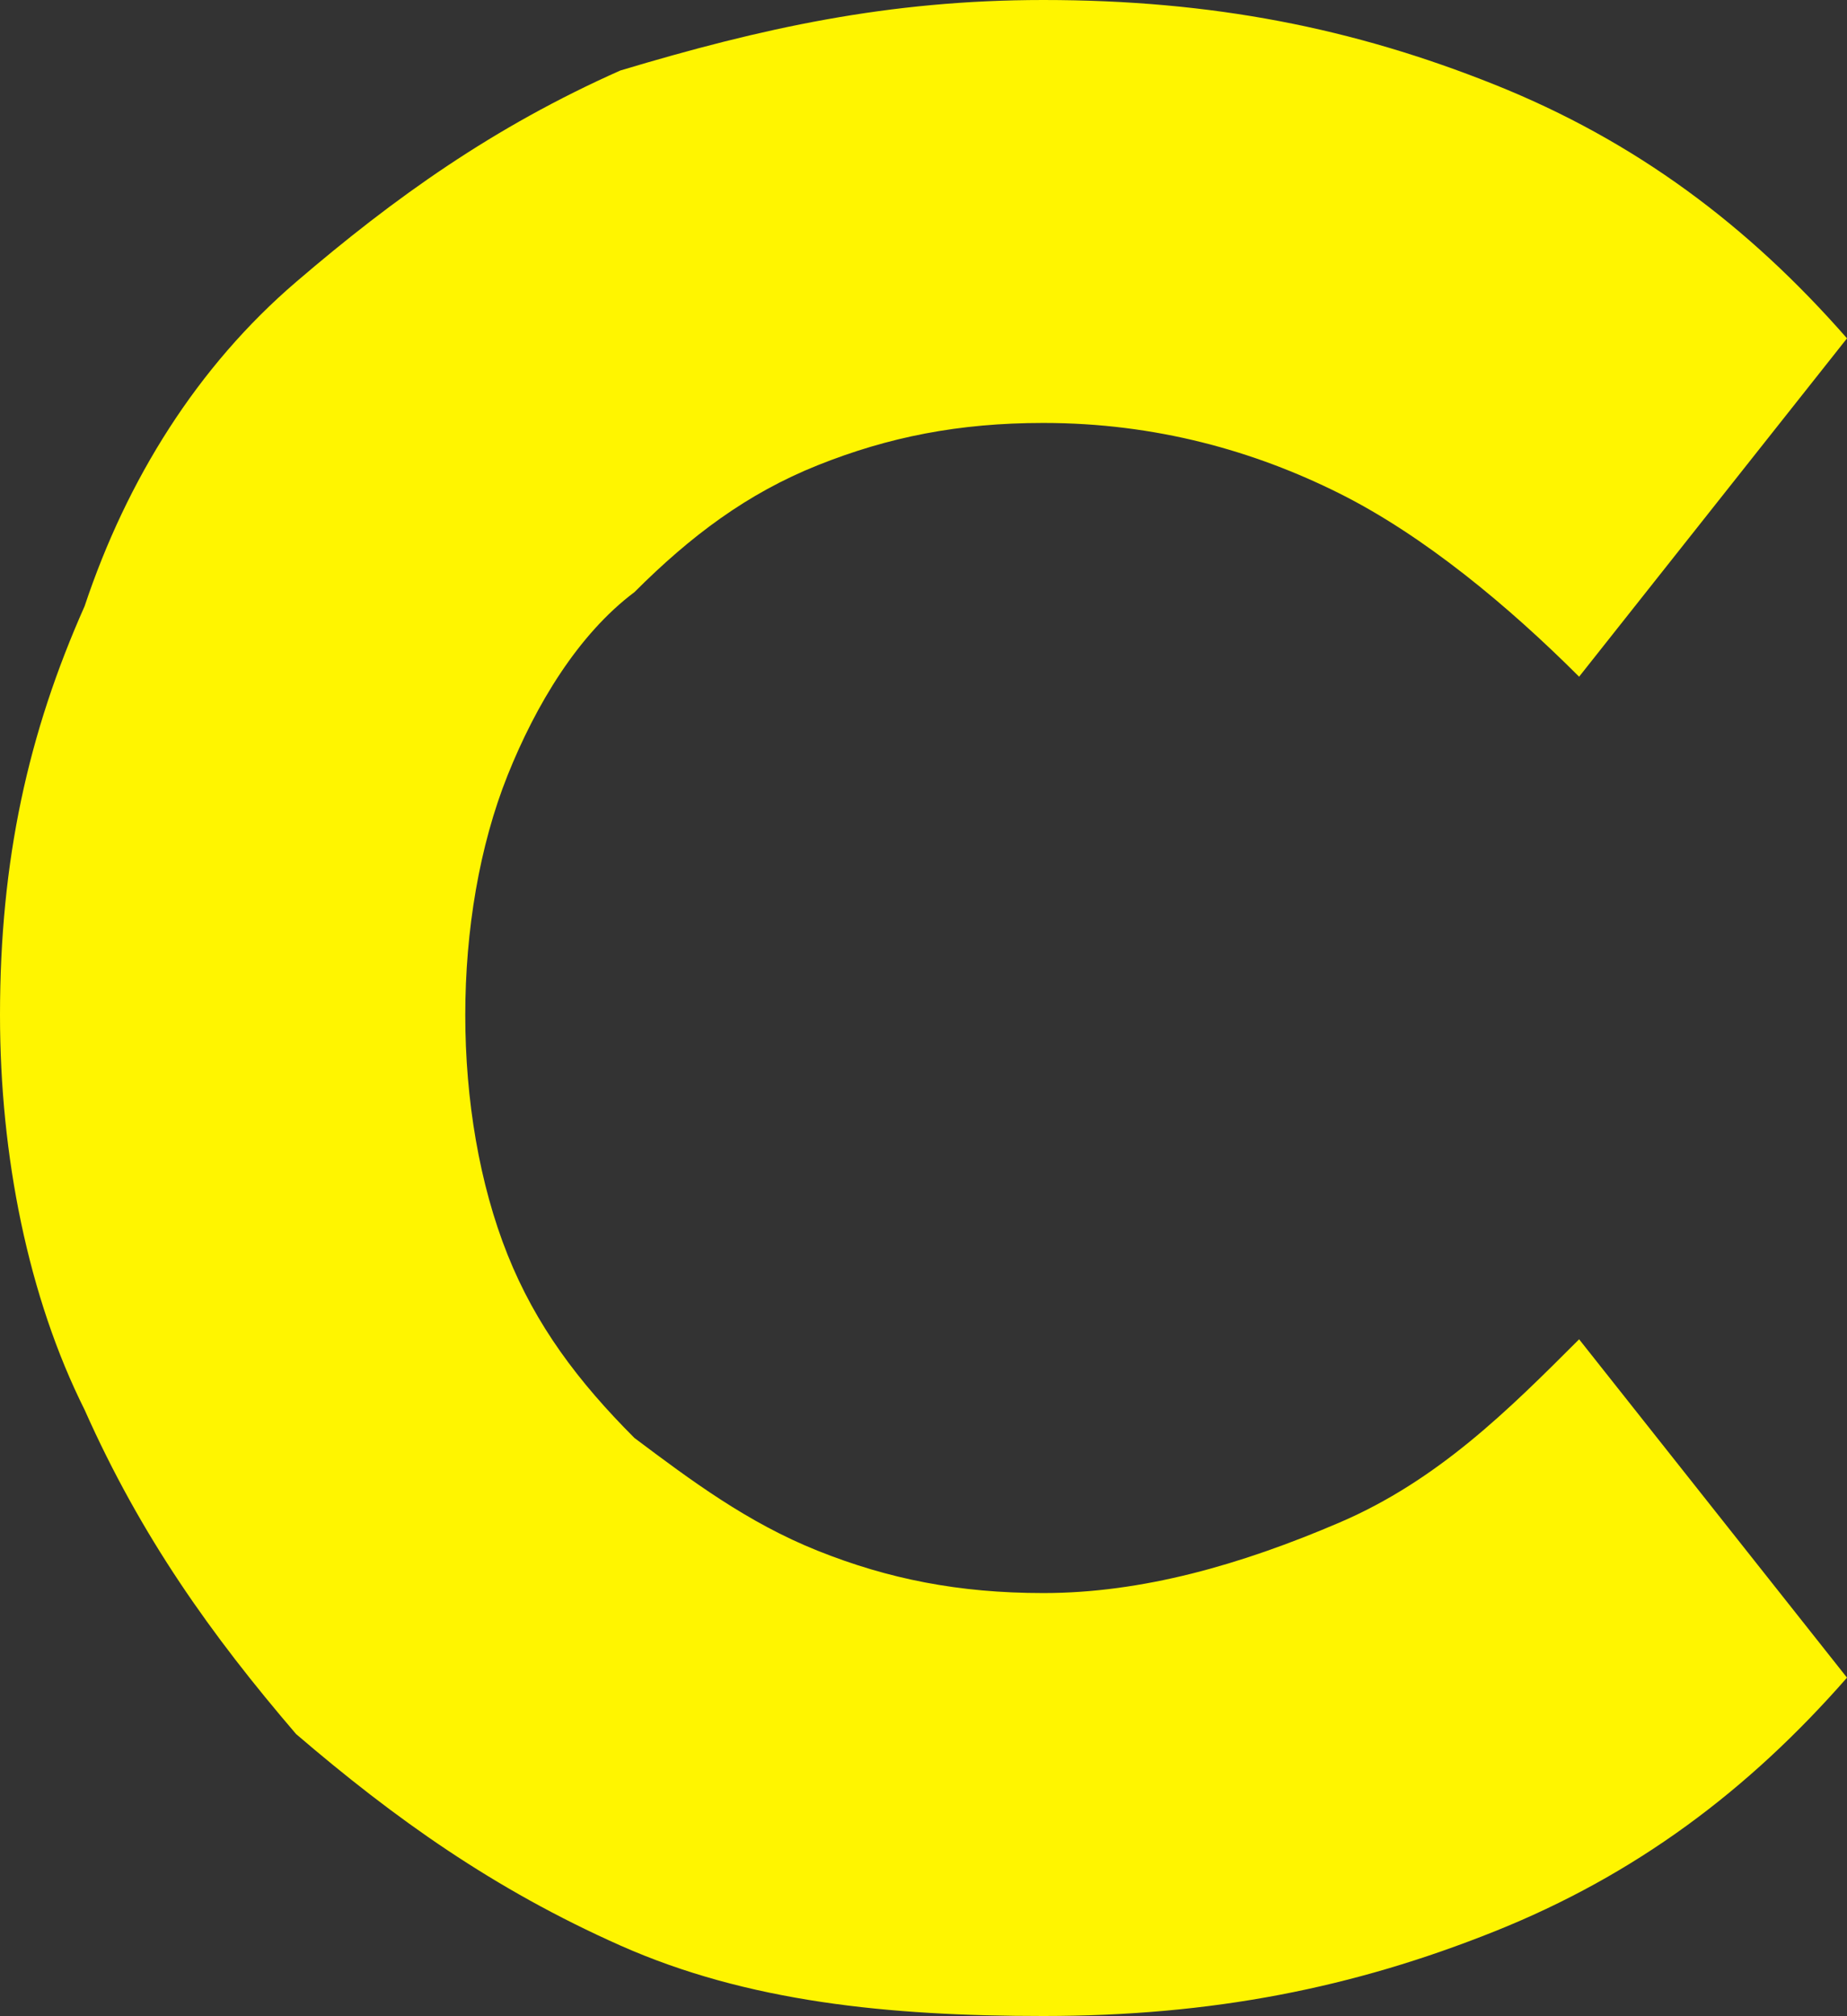
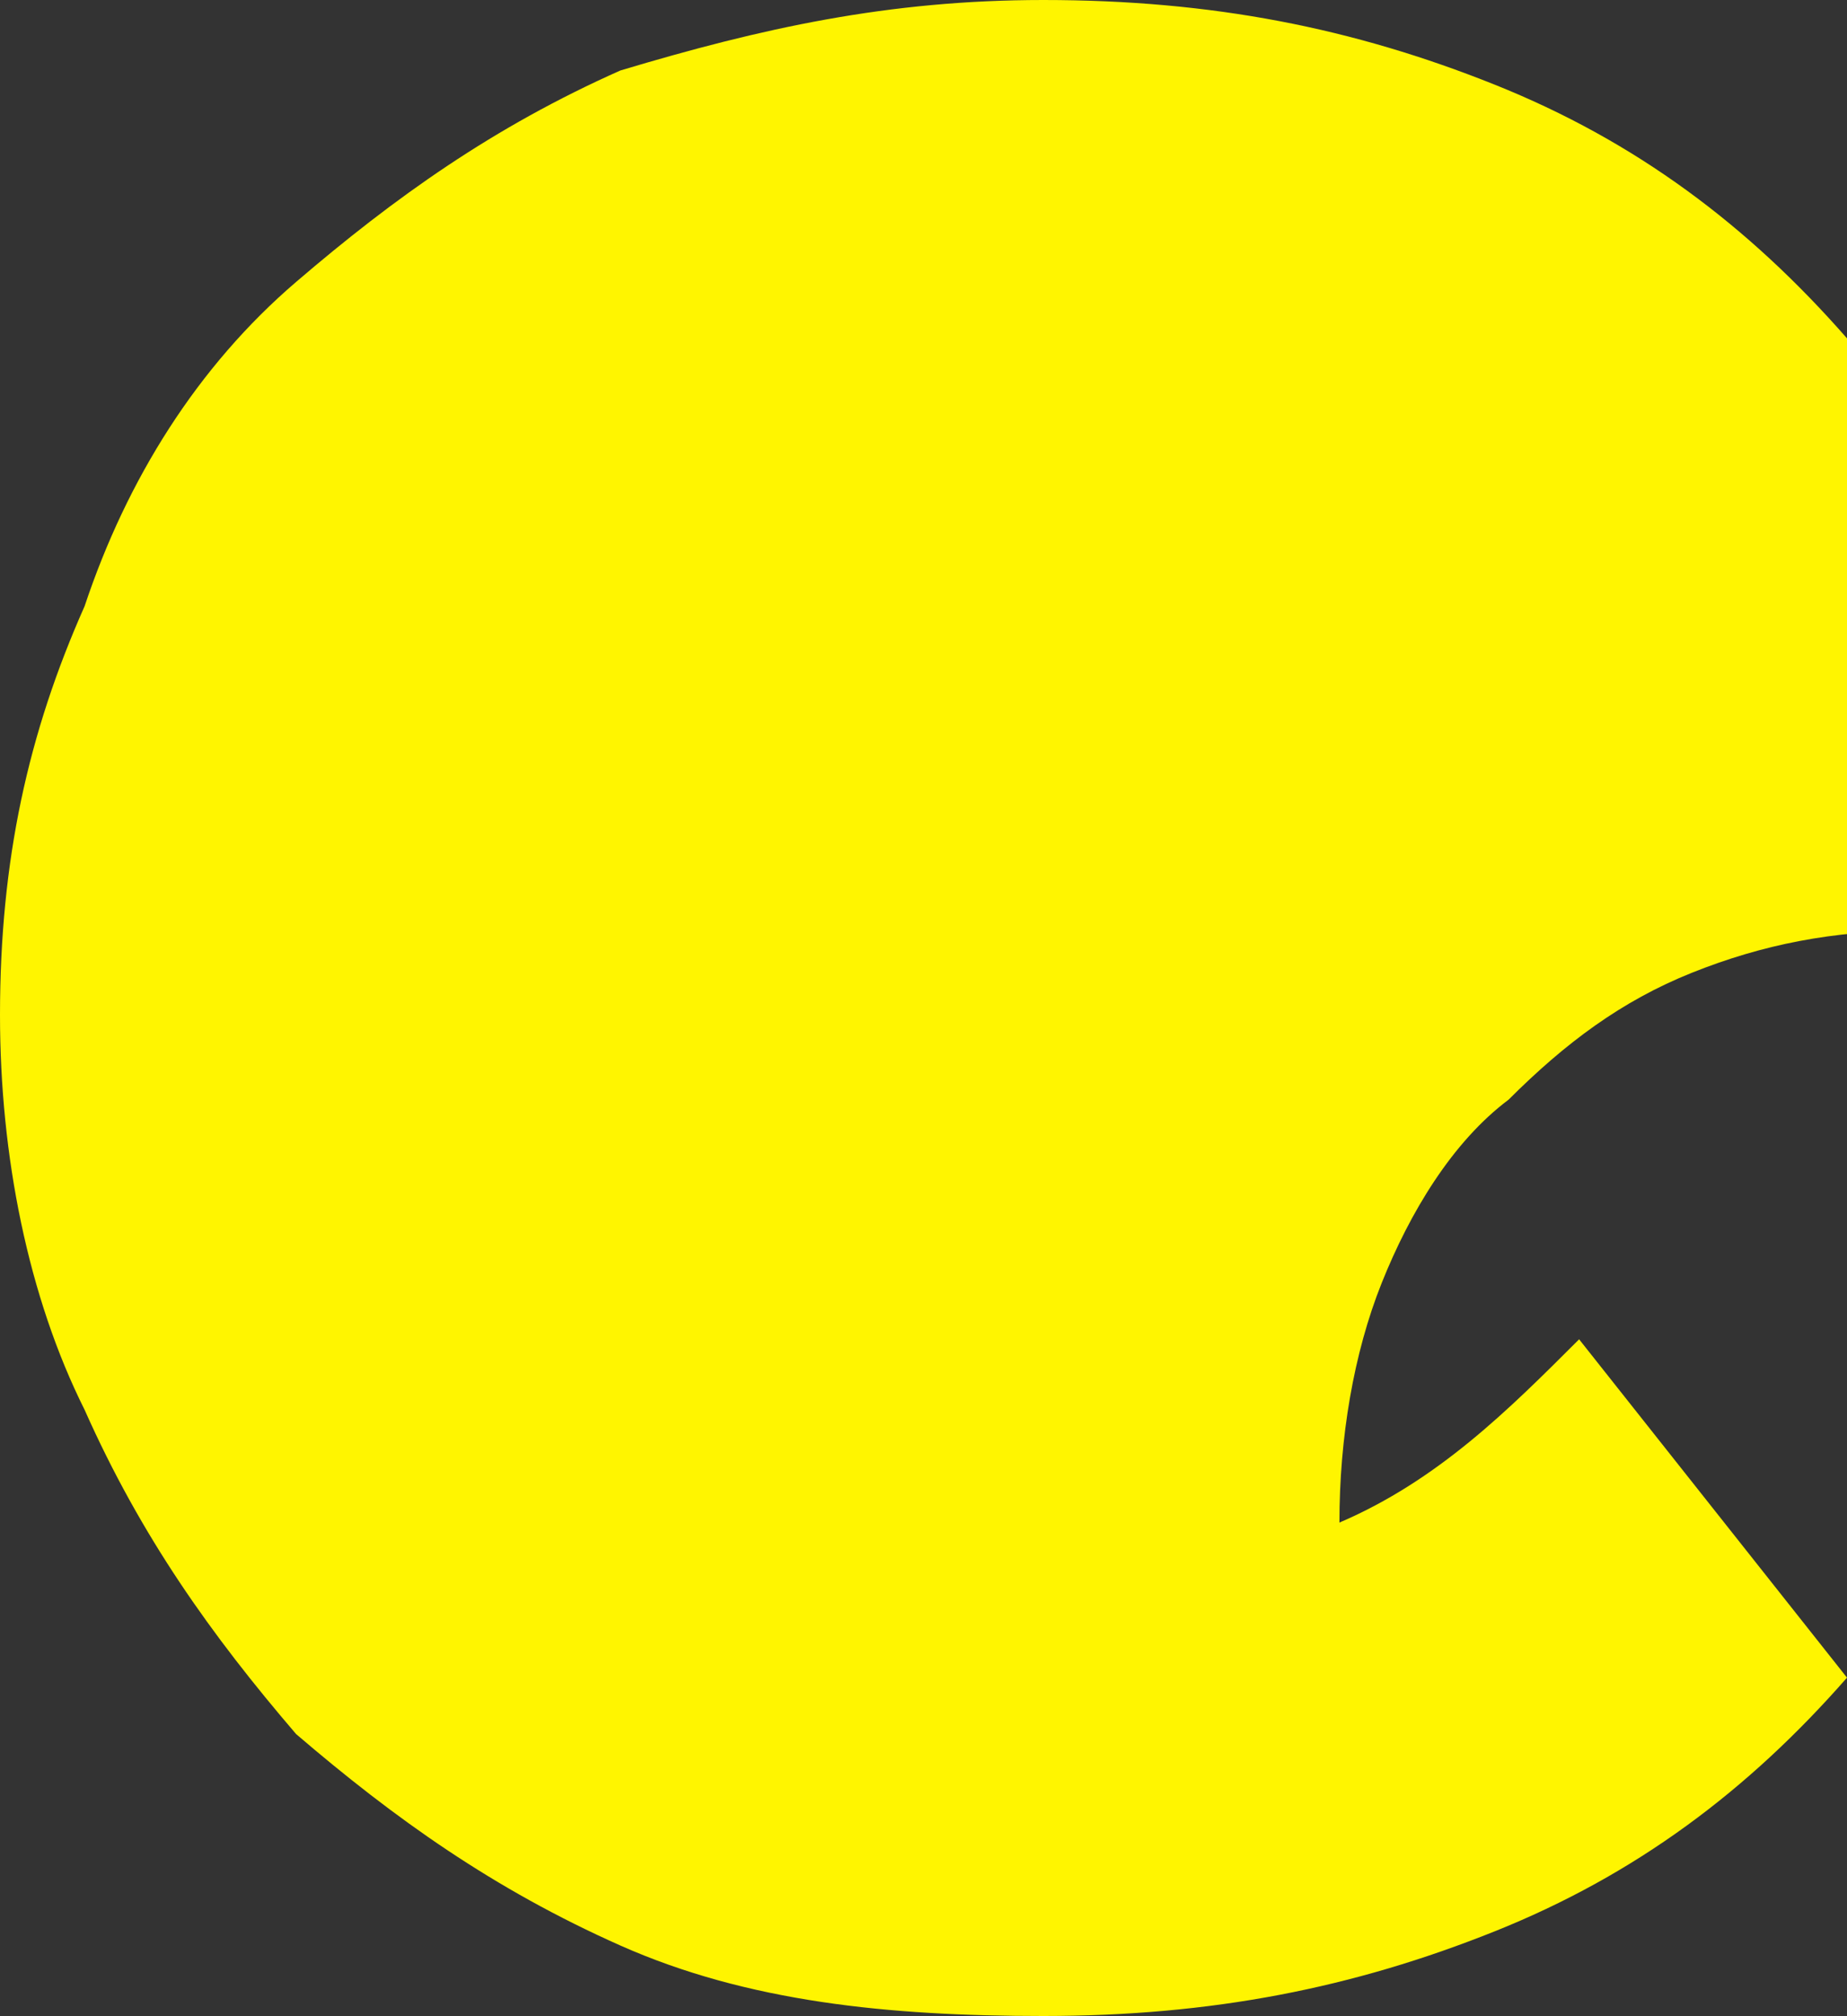
<svg xmlns="http://www.w3.org/2000/svg" height="14.3" width="13.1" xml:space="preserve" viewBox="0 0 13.1 14.3" y="0px" x="0px" id="comdirect_Logo" version="1.1">
  <rect x="0" y="0" width="13.1" height="14.3" fill="#333333" stroke="none" />
  <defs id="defs9" />
  <g transform="translate(0,-6.9)" id="g4">
-     <path id="path2" d="m 0.6,16.9 c 0.4,0.9 0.9,1.6 1.5,2.3 0.7,0.6 1.4,1.1 2.3,1.5 0.9,0.4 1.9,0.5 3,0.5 1.2,0 2.2,-0.2 3.2,-0.6 1,-0.4 1.8,-1 2.5,-1.8 l -1.9,-2.4 c -0.5,0.5 -1,1 -1.7,1.3 C 8.8,18 8.1,18.2 7.4,18.2 6.8,18.2 6.3,18.1 5.8,17.9 5.3,17.7 4.9,17.4 4.5,17.1 4.1,16.7 3.8,16.3 3.6,15.8 3.4,15.3 3.3,14.7 3.3,14.1 c 0,-0.6 0.1,-1.2 0.3,-1.7 0.2,-0.5 0.5,-1 0.9,-1.3 0.4,-0.4 0.8,-0.7 1.3,-0.9 0.5,-0.2 1,-0.3 1.6,-0.3 0.8,0 1.5,0.2 2.1,0.5 0.6,0.3 1.2,0.8 1.7,1.3 L 13.1,9.3 C 12.4,8.5 11.6,7.9 10.6,7.5 9.6,7.1 8.6,6.9 7.4,6.9 6.3,6.9 5.4,7.1 4.4,7.4 3.5,7.8 2.8,8.3 2.1,8.9 1.4,9.5 0.9,10.3 0.6,11.2 0.2,12.1 0,13 0,14.1 c 0,1 0.2,2 0.6,2.8" style="fill:#fff500" />
+     <path id="path2" d="m 0.6,16.9 c 0.4,0.9 0.9,1.6 1.5,2.3 0.7,0.6 1.4,1.1 2.3,1.5 0.9,0.4 1.9,0.5 3,0.5 1.2,0 2.2,-0.2 3.2,-0.6 1,-0.4 1.8,-1 2.5,-1.8 l -1.9,-2.4 c -0.5,0.5 -1,1 -1.7,1.3 c 0,-0.6 0.1,-1.2 0.3,-1.7 0.2,-0.5 0.5,-1 0.9,-1.3 0.4,-0.4 0.8,-0.7 1.3,-0.9 0.5,-0.2 1,-0.3 1.6,-0.3 0.8,0 1.5,0.2 2.1,0.5 0.6,0.3 1.2,0.8 1.7,1.3 L 13.1,9.3 C 12.4,8.5 11.6,7.9 10.6,7.5 9.6,7.1 8.6,6.9 7.4,6.9 6.3,6.9 5.4,7.1 4.4,7.4 3.5,7.8 2.8,8.3 2.1,8.9 1.4,9.5 0.9,10.3 0.6,11.2 0.2,12.1 0,13 0,14.1 c 0,1 0.2,2 0.6,2.8" style="fill:#fff500" />
  </g>
</svg>